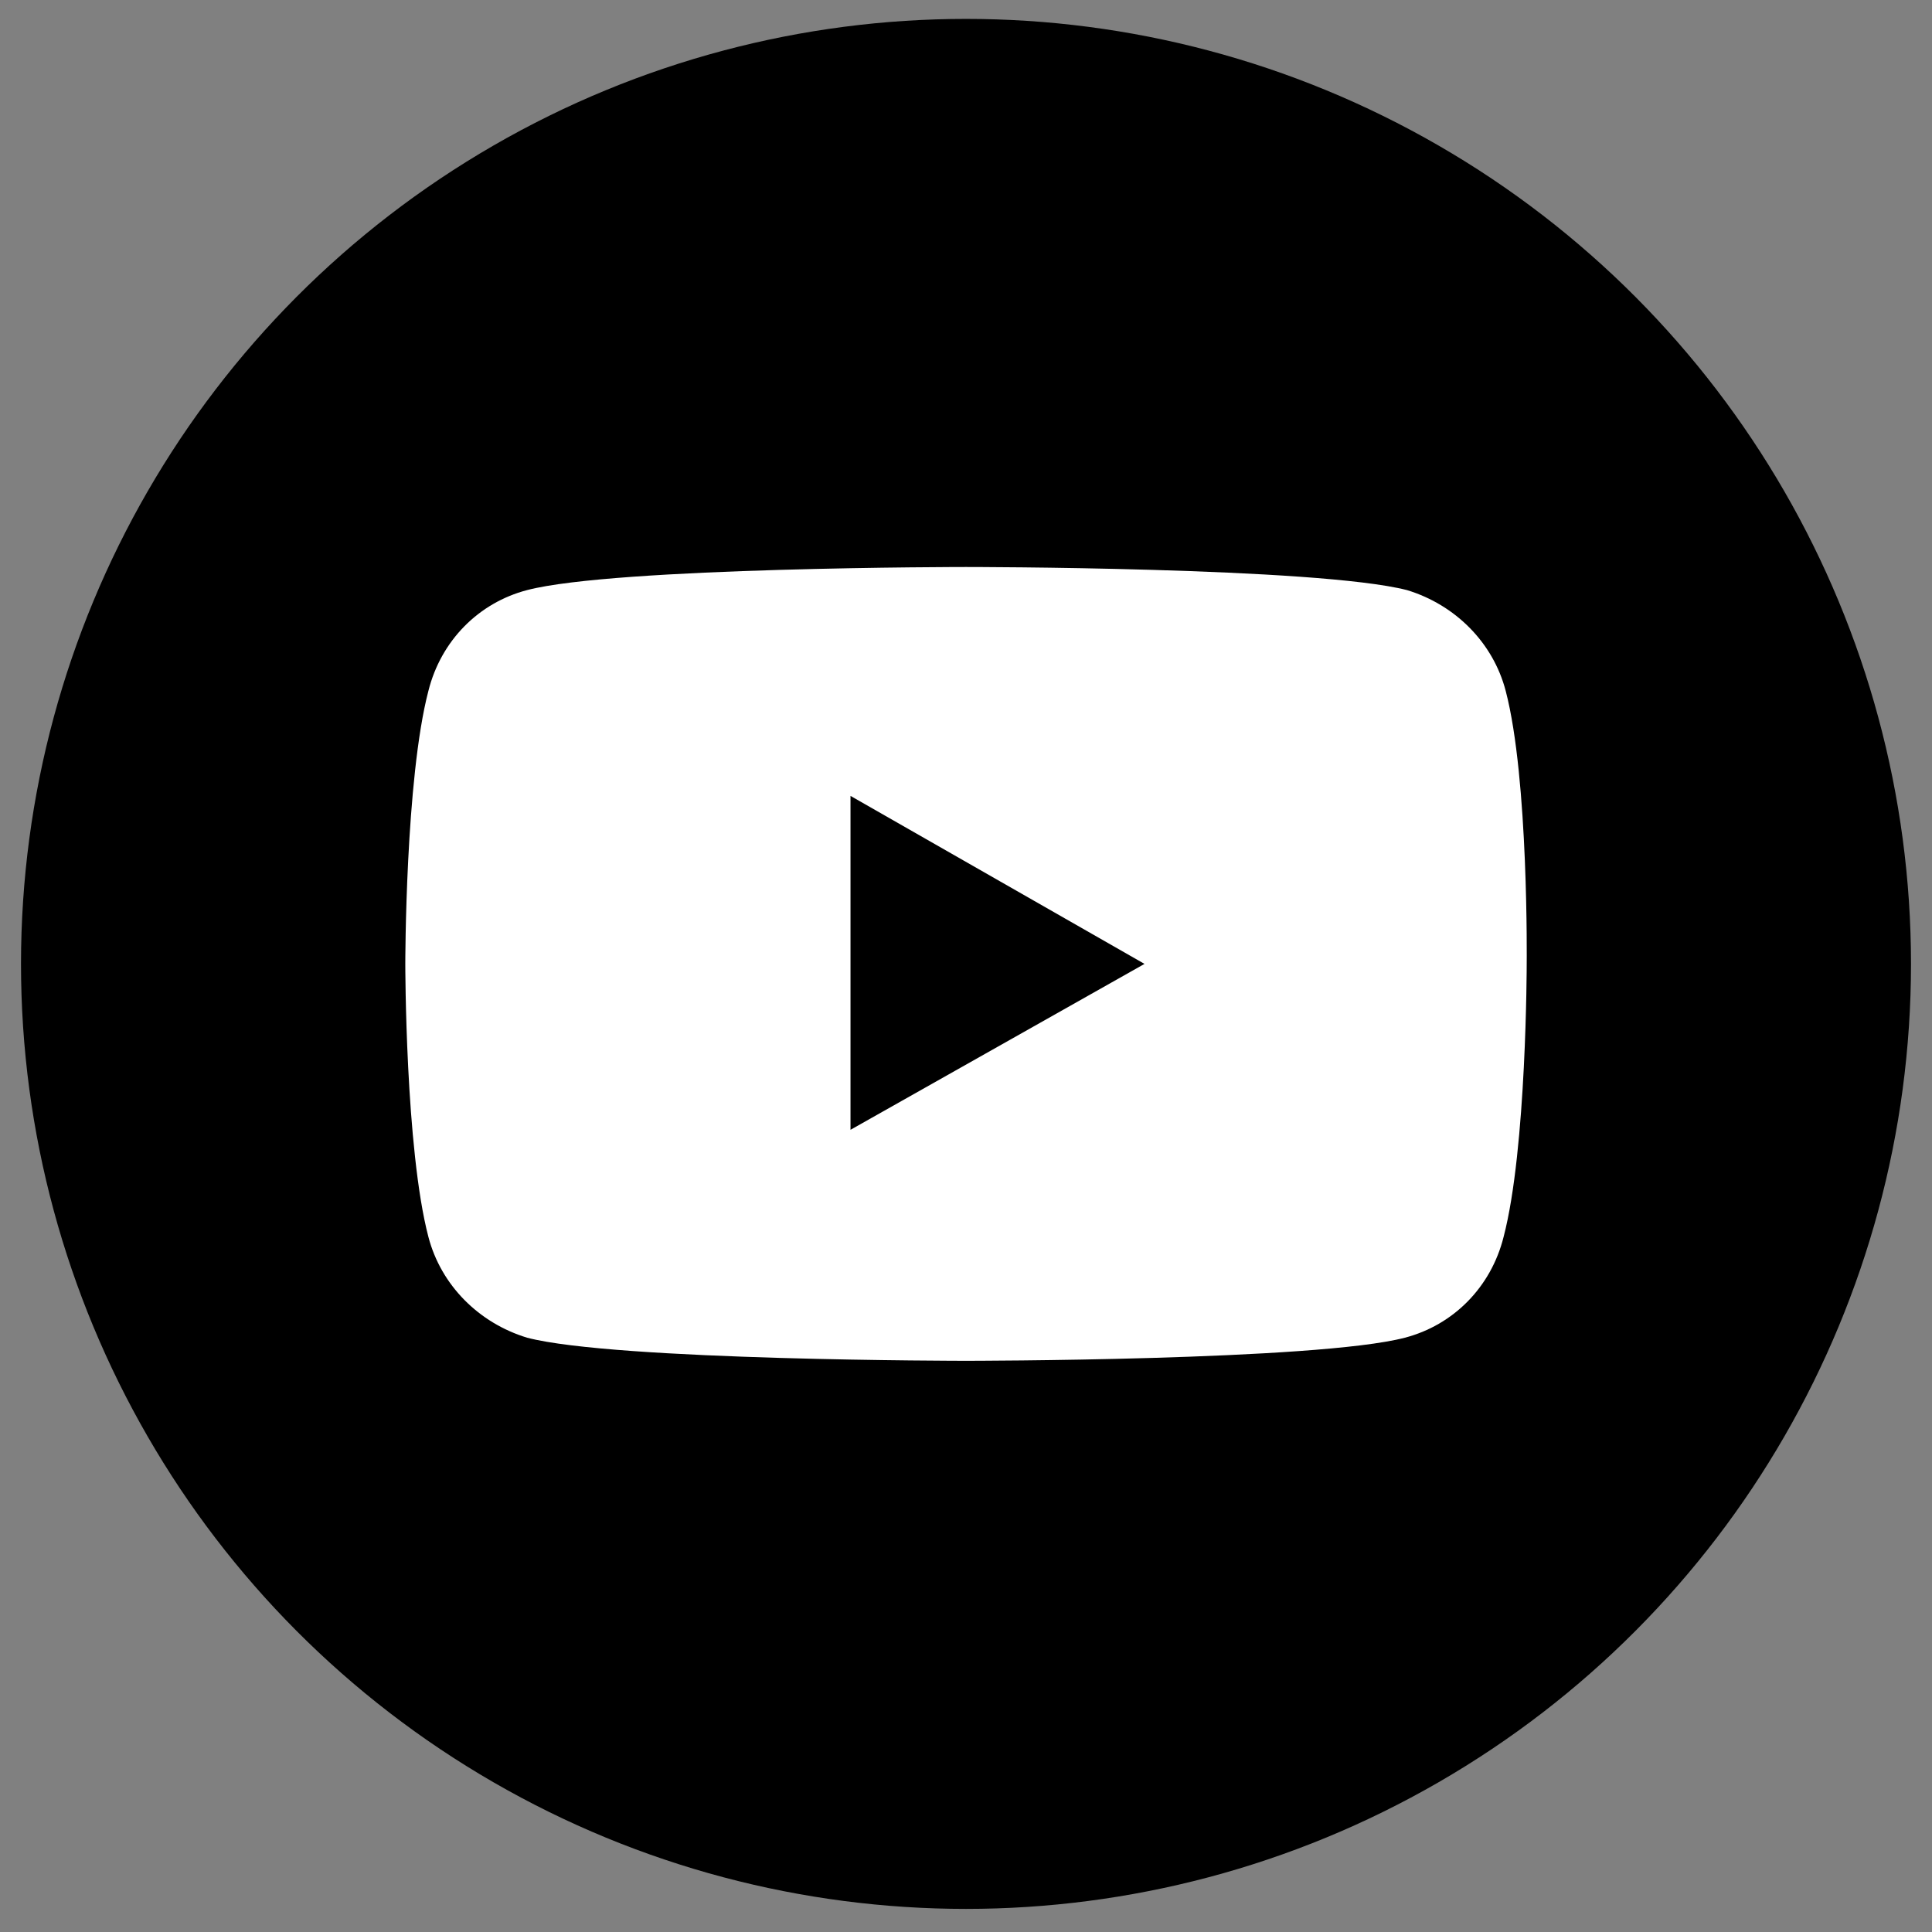
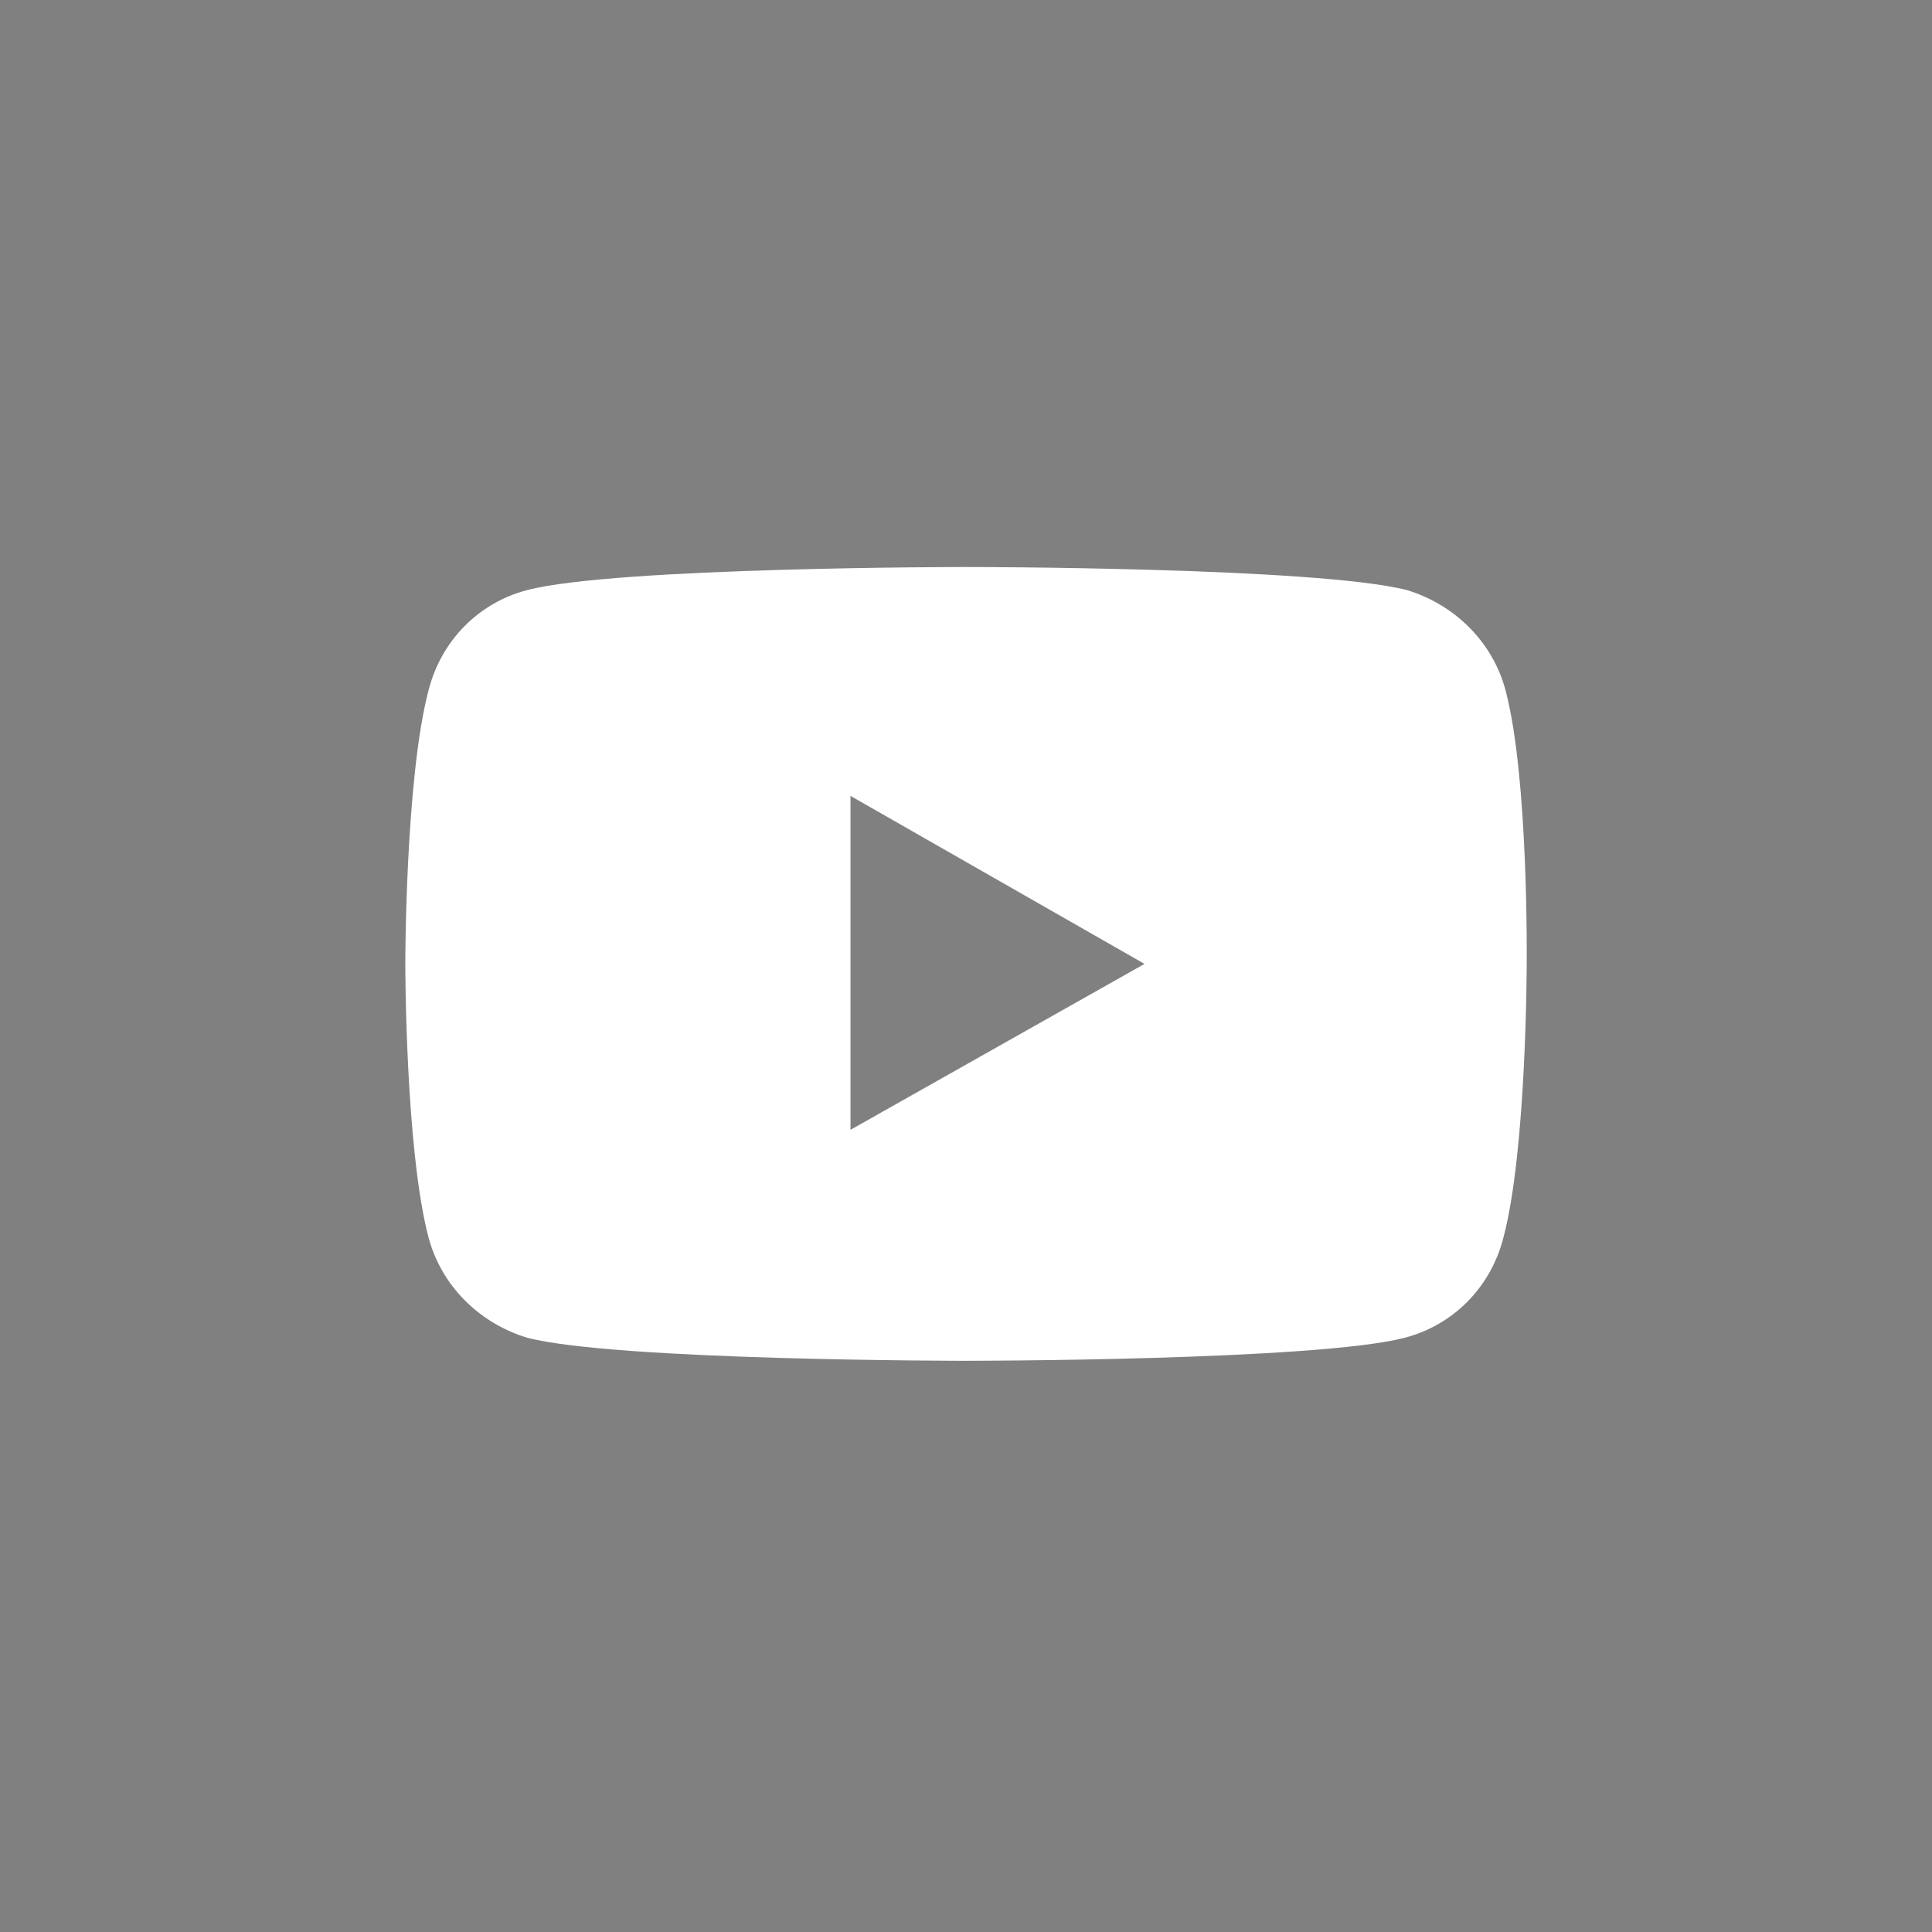
<svg xmlns="http://www.w3.org/2000/svg" version="1.1" id="レイヤー_1" x="0px" y="0px" viewBox="0 0 92 92" style="enable-background:new 0 0 92 92;" xml:space="preserve">
  <rect x="0" y="0" width="92" height="92" fill="#808080" stroke="none" />
  <style type="text/css">
	.st0{display:none;}
	.st1{display:inline;}
	.st2{fill:#FFFFFF;}
	.st3{fill-rule:evenodd;clip-rule:evenodd;fill:#FFFFFF;}
</style>
  <g id="FB" class="st0">
    <g class="st1">
-       <path d="M90.9,45.9c0-24.9-20.1-45-45-45s-45,20.1-45,45c0,22.5,16.5,41.1,38,44.5V58.9H27.4v-13h11.4V36c0-11.3,6.7-17.5,17-17.5    c4.9,0,10.1,0.9,10.1,0.9v11.1h-5.7c-5.6,0-7.3,3.5-7.3,7v8.4h12.5l-2,13H52.9v31.4C74.4,87,90.9,68.4,90.9,45.9z" />
-       <path class="st2" d="M63.4,58.9l2-13H52.9v-8.4c0-3.6,1.7-7,7.3-7h5.7V19.4c0,0-5.1-0.9-10.1-0.9c-10.3,0-17,6.2-17,17.5v9.9H27.4    v13h11.4v31.4c2.3,0.4,4.6,0.5,7,0.5s4.7-0.2,7-0.5V58.9H63.4z" />
-     </g>
+       </g>
  </g>
  <g id="IG" class="st0">
    <g class="st1">
      <circle cx="45.9" cy="45.9" r="45" />
      <g>
        <path class="st2" d="M45.9,24.3c7,0,7.9,0,10.6,0.2c2.6,0.1,4,0.5,4.9,0.9c1.2,0.5,2.1,1,3,2c0.9,0.9,1.5,1.8,2,3     c0.4,0.9,0.8,2.3,0.9,4.9c0.1,2.8,0.2,3.6,0.2,10.6s0,7.9-0.2,10.6c-0.1,2.6-0.5,4-0.9,4.9c-0.5,1.2-1,2.1-2,3     c-0.9,0.9-1.8,1.5-3,2c-0.9,0.4-2.3,0.8-4.9,0.9c-2.8,0.1-3.6,0.2-10.6,0.2s-7.9,0-10.6-0.2c-2.6-0.1-4-0.5-4.9-0.9     c-1.2-0.5-2.1-1-3-2c-0.9-0.9-1.5-1.8-2-3c-0.4-0.9-0.8-2.3-0.9-4.9c-0.1-2.8-0.2-3.6-0.2-10.6s0-7.9,0.2-10.6     c0.1-2.6,0.5-4,0.9-4.9c0.5-1.2,1-2.1,2-3c0.9-0.9,1.8-1.5,3-2c0.9-0.4,2.3-0.8,4.9-0.9C38,24.4,38.9,24.3,45.9,24.3 M45.9,19.6     c-7.1,0-8,0-10.8,0.2c-2.8,0.1-4.7,0.6-6.4,1.2c-1.7,0.7-3.2,1.6-4.7,3c-1.5,1.5-2.4,2.9-3,4.7c-0.7,1.7-1.1,3.6-1.2,6.4     c-0.1,2.8-0.2,3.7-0.2,10.8s0,8,0.2,10.8c0.1,2.8,0.6,4.7,1.2,6.4c0.7,1.7,1.6,3.2,3,4.7c1.5,1.5,2.9,2.4,4.7,3     c1.7,0.7,3.6,1.1,6.4,1.2c2.8,0.1,3.7,0.2,10.8,0.2s8,0,10.8-0.2c2.8-0.1,4.7-0.6,6.4-1.2c1.7-0.7,3.2-1.6,4.7-3     c1.5-1.5,2.4-2.9,3-4.7c0.7-1.7,1.1-3.6,1.2-6.4c0.1-2.8,0.2-3.7,0.2-10.8s0-8-0.2-10.8c-0.1-2.8-0.6-4.7-1.2-6.4     c-0.7-1.7-1.6-3.2-3-4.7c-1.5-1.5-2.9-2.4-4.7-3c-1.7-0.7-3.6-1.1-6.4-1.2C53.9,19.6,53,19.6,45.9,19.6L45.9,19.6z" />
        <path class="st2" d="M45.9,32.4c-7.5,0-13.5,6-13.5,13.5s6,13.5,13.5,13.5s13.5-6,13.5-13.5S53.4,32.4,45.9,32.4z M45.9,54.7     c-4.8,0-8.8-3.9-8.8-8.8c0-4.8,3.9-8.8,8.8-8.8s8.8,3.9,8.8,8.8C54.7,50.7,50.7,54.7,45.9,54.7z" />
        <circle class="st2" cx="59.9" cy="31.9" r="3.2" />
      </g>
    </g>
  </g>
  <g id="Note" class="st0">
    <g class="st1">
      <circle cx="45.9" cy="45.9" r="45" />
-       <path class="st3" d="M40.9,38.2v-3.7c0-0.7,0-0.9,0.1-1.2c0.3-0.9,1.2-1.6,2.3-1.6s2,0.7,2.3,1.6c0.1,0.3,0.1,0.6,0.1,1.2v5.7    c0,0.3,0,0.7-0.1,1c-0.2,0.9-1,1.6-1.8,1.8c-0.3,0.1-0.7,0.1-1,0.1h-5.7c-0.7,0-0.9,0-1.2-0.1c-0.9-0.3-1.7-1.2-1.7-2.3    s0.7-2,1.7-2.3c0.3-0.1,0.6-0.1,1.2-0.1h3.8V38.2z M61.1,63.8H30.7V37.1c0-0.3,0.1-0.6,0.4-0.9l7.9-7.9c0.2-0.2,0.5-0.4,0.9-0.4    h21.3v35.9H61.1z M64.6,21.9c-0.2,0-0.4,0-0.8,0H39c-0.3,0-0.6,0-0.7,0c-1.1,0.1-2.2,0.6-3,1.4l-9.2,9.2c-0.8,0.8-1.3,1.8-1.4,3    c0,0.2,0,0.5,0,0.7v30.2c0,0.4,0,0.6,0,0.8c0.1,1.3,1.3,2.5,2.6,2.6c0.2,0,0.4,0,0.8,0H64c0.4,0,0.6,0,0.8,0    c1.3-0.1,2.5-1.3,2.6-2.6c0-0.2,0-0.4,0-0.8V25.3c0-0.4,0-0.6,0-0.8C67,23.2,65.9,22.1,64.6,21.9L64.6,21.9z" />
    </g>
  </g>
  <g>
-     <circle cx="46" cy="45.9" r="45" />
    <path class="st2" d="M71.7,32.9c-0.6-2.3-2.4-4.1-4.7-4.8C62.7,27,46,27,46,27s-16.7,0-20.9,1.1c-2.3,0.6-4.1,2.4-4.7,4.8   c-1.1,4.2-1.1,13-1.1,13s0,8.8,1.1,13c0.6,2.3,2.4,4.1,4.7,4.8c4.2,1.1,20.9,1.1,20.9,1.1s16.7,0,20.9-1.1c2.3-0.6,4.1-2.4,4.7-4.8   c1.1-4.2,1.1-13,1.1-13S72.8,37.1,71.7,32.9z M40.5,53.8V37.9l14,8L40.5,53.8z" />
  </g>
</svg>